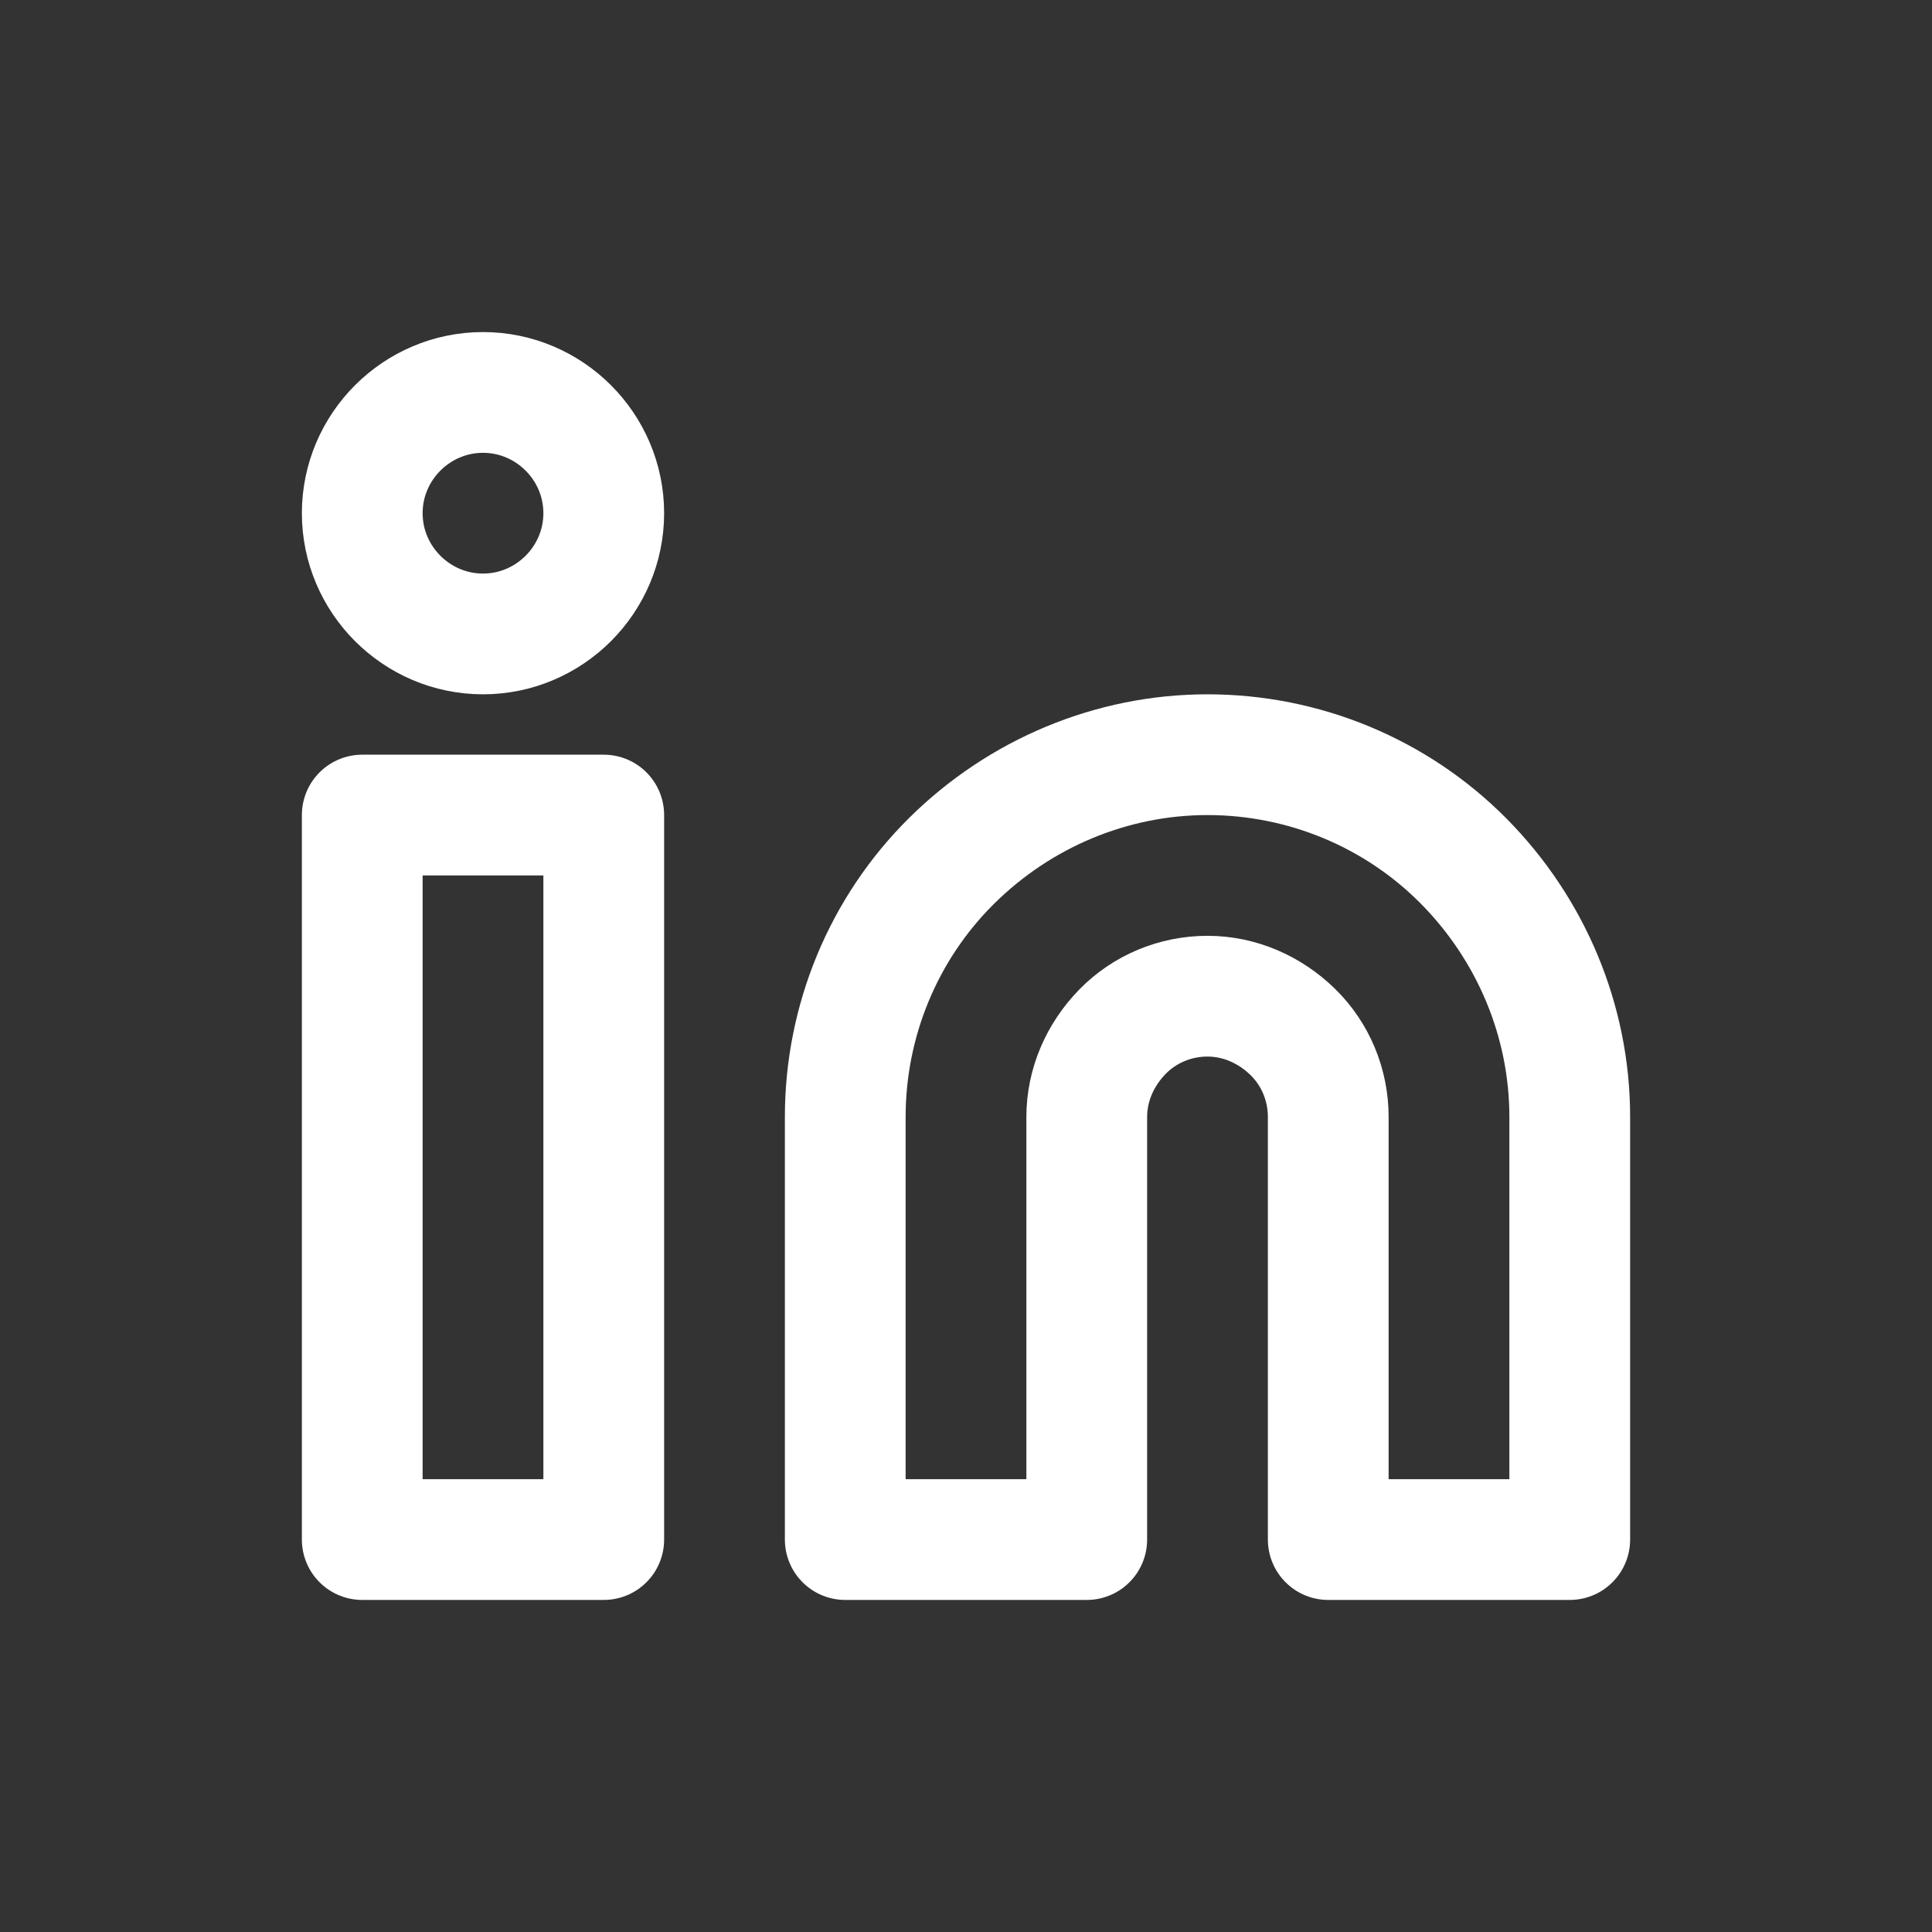
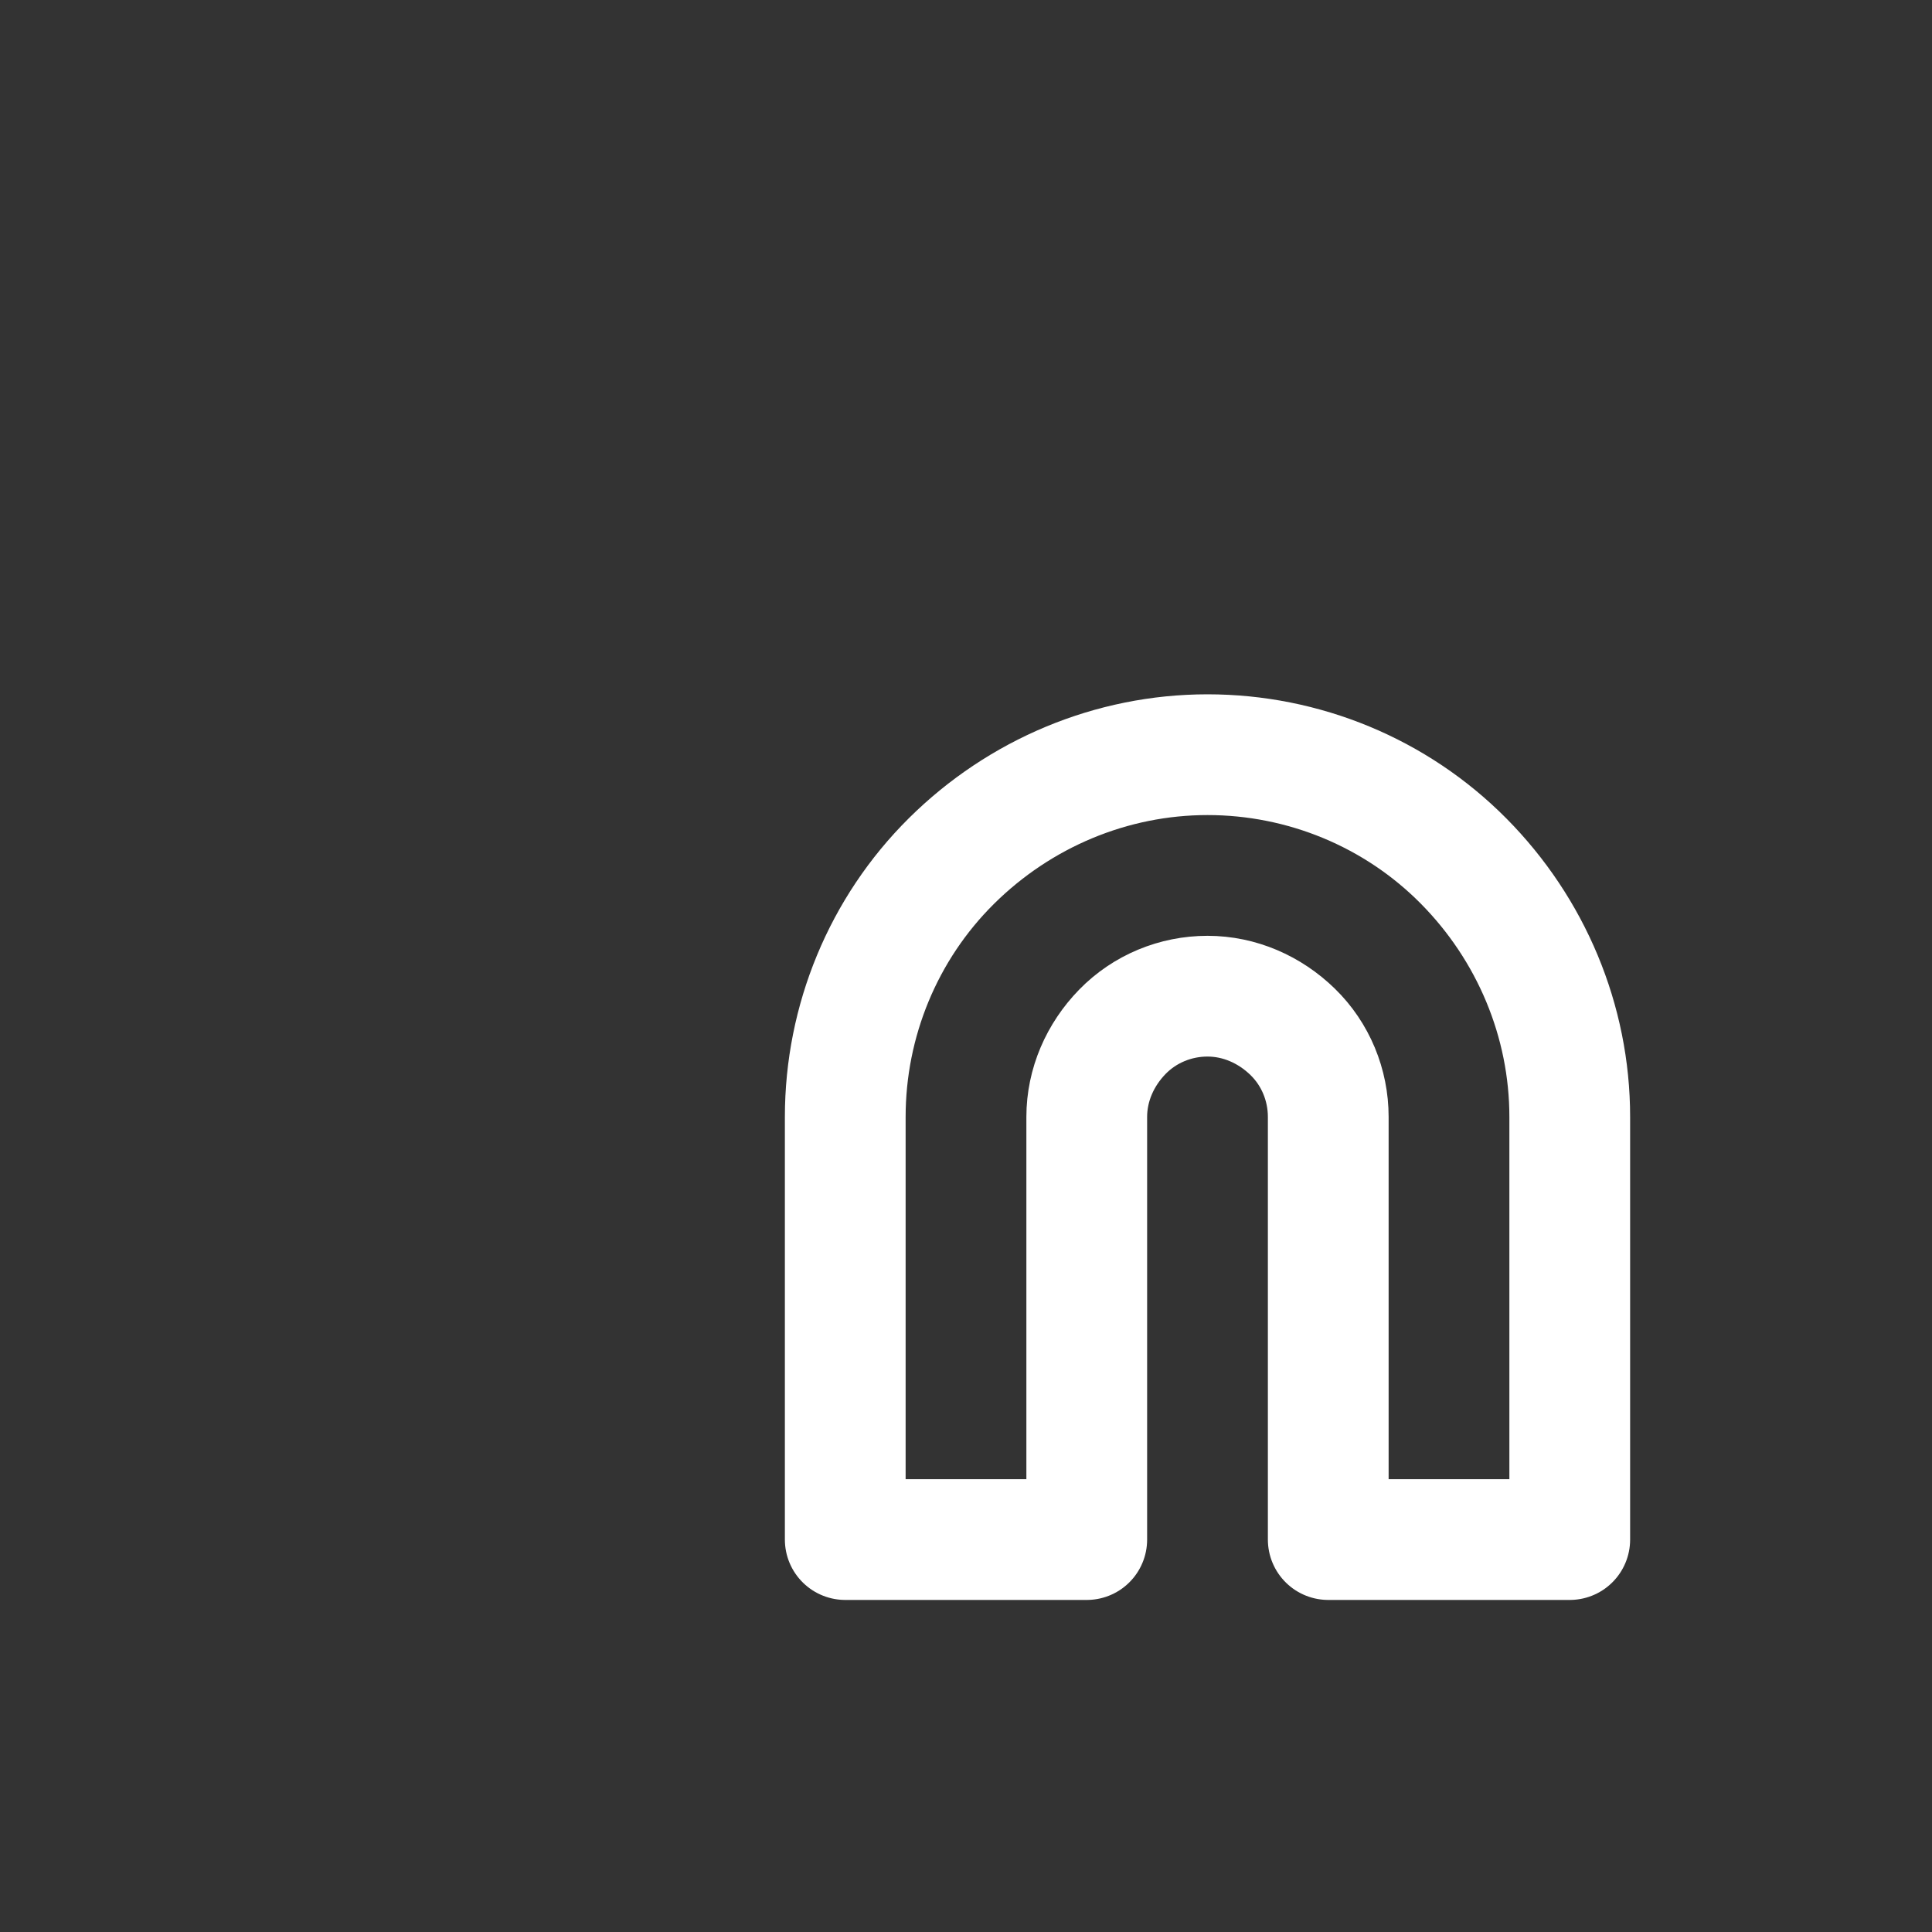
<svg xmlns="http://www.w3.org/2000/svg" id="Layer_1" data-name="Layer 1" viewBox="0 0 32 32">
  <rect x="0" y="0" width="32" height="32" fill="#333333" stroke="none" />
  <defs>
    <style>
      .cls-1 {
        fill: none;
        stroke: #fff;
        stroke-linecap: round;
        stroke-linejoin: round;
        stroke-width: 2px;
      }
    </style>
  </defs>
-   <path class="cls-1" d="M10,13.5H6v12h4V13.5Z" />
  <path class="cls-1" d="M20,12.5c1.59,0,3.12,.63,4.24,1.76,1.12,1.13,1.76,2.65,1.76,4.24v7h-4v-7c0-.53-.21-1.04-.59-1.41s-.88-.59-1.41-.59-1.04,.21-1.41,.59-.59,.88-.59,1.41v7h-4v-7c0-1.59,.63-3.12,1.76-4.24,1.13-1.12,2.65-1.76,4.24-1.76h0Z" />
-   <path class="cls-1" d="M8,10.5c1.1,0,2-.9,2-2s-.9-2-2-2-2,.9-2,2,.9,2,2,2Z" />
</svg>